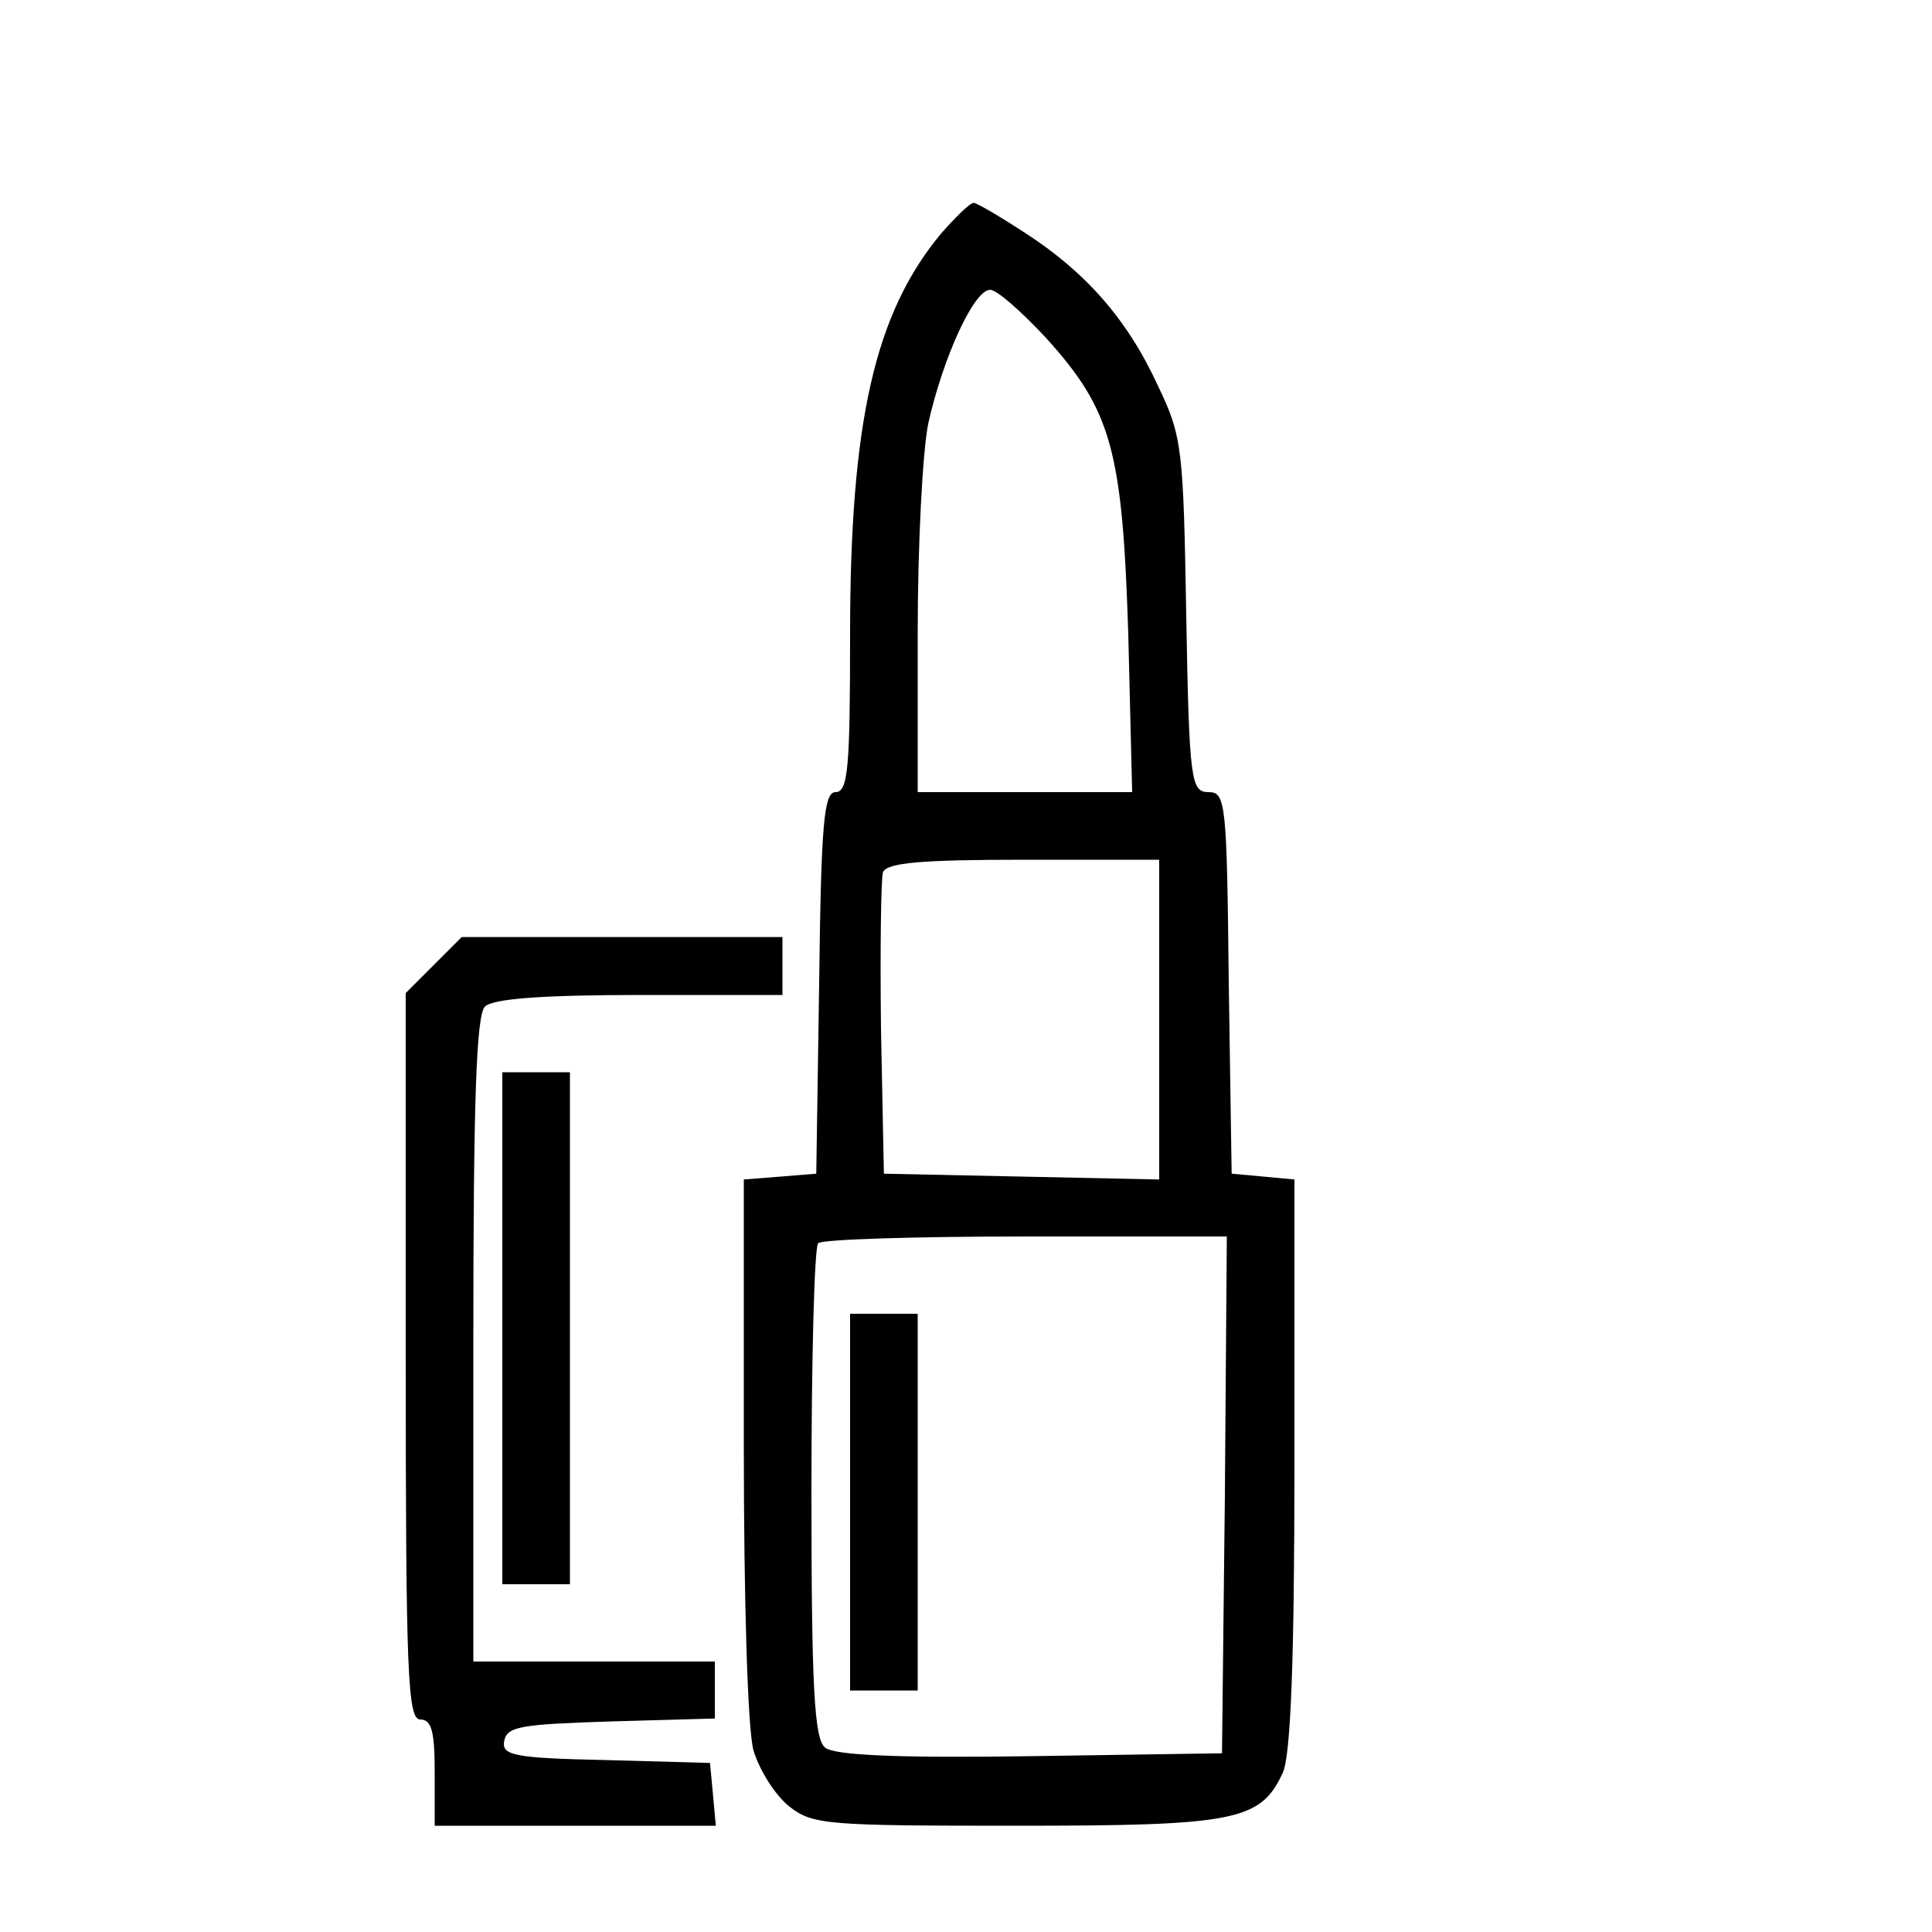
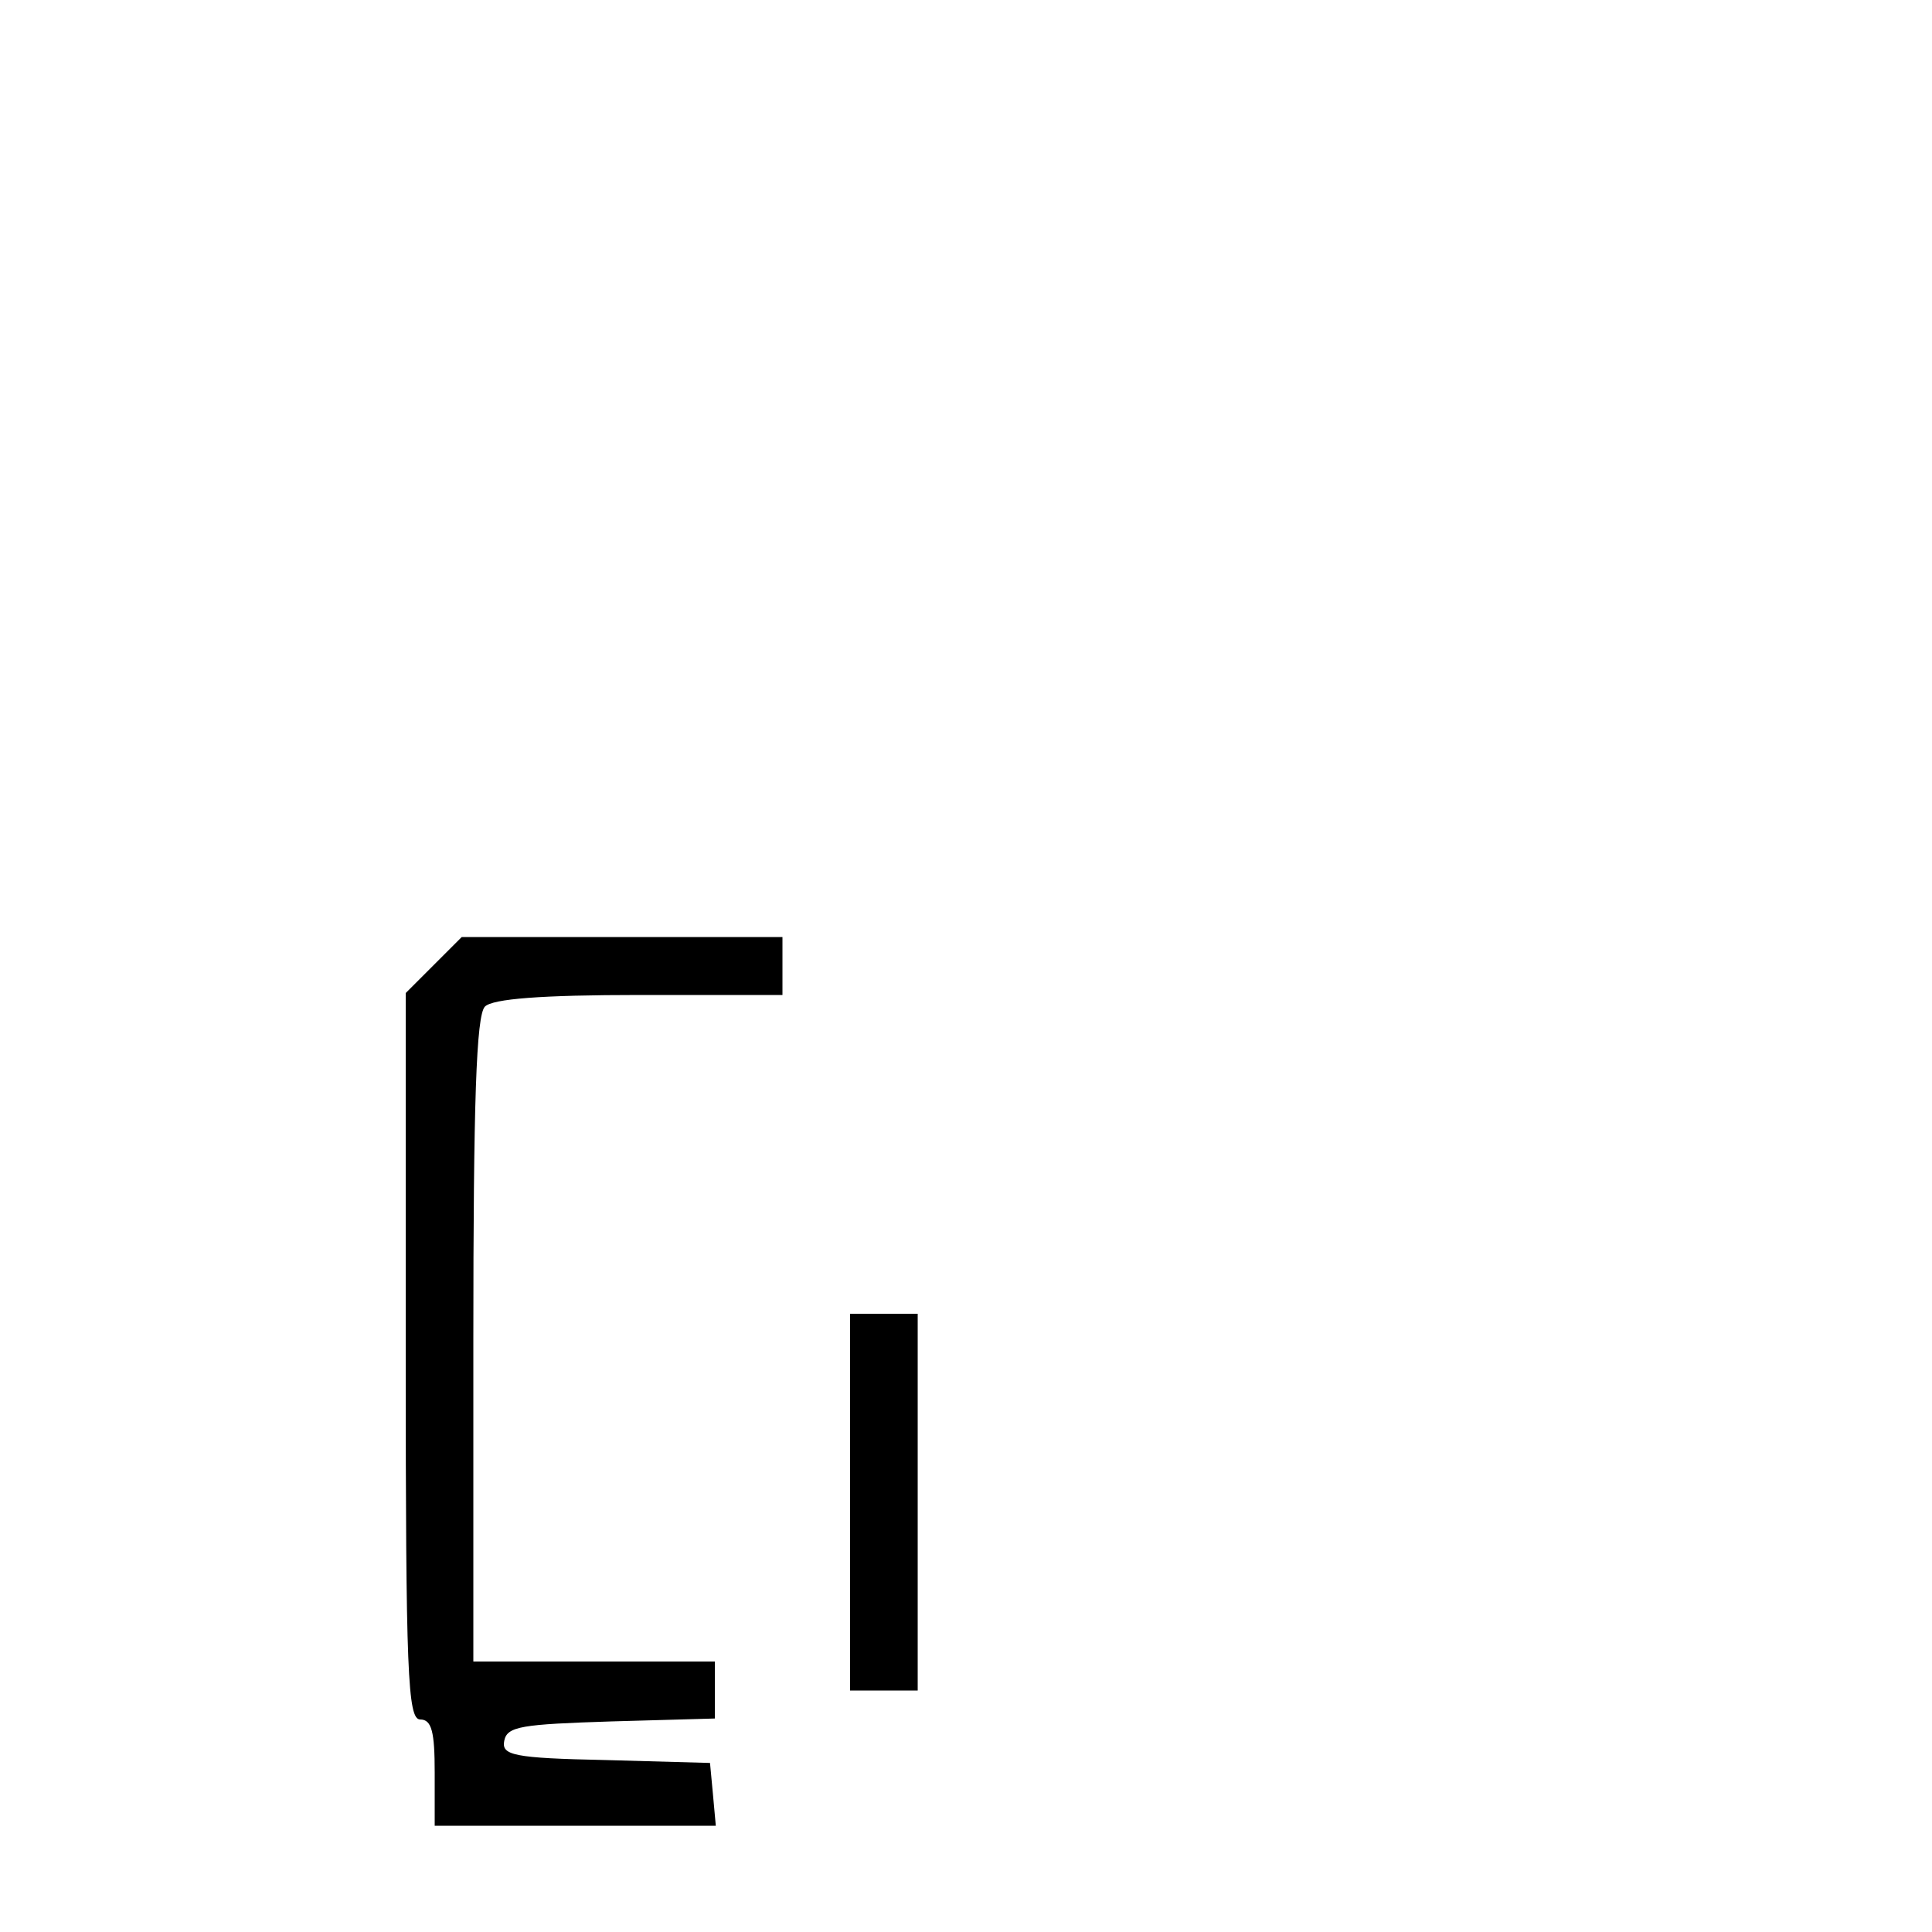
<svg xmlns="http://www.w3.org/2000/svg" version="1.0" width="266.667" height="266.667" viewBox="0 0 200 200">
-   <path d="M97.4 24.2C90.6 32.4 88 43.5 88 65.7c0 13.7-.2 16.3-1.5 16.3-1.2 0-1.5 3.1-1.7 19.7l-.3 19.8-3.7.3-3.8.3v27.7c0 15.9.4 29.3 1 31.4.6 2 2.2 4.6 3.7 5.8 2.4 1.9 3.9 2 23.5 2 22.7 0 25.3-.5 27.6-5.5.8-1.8 1.2-11.3 1.2-32v-29.4l-3.2-.3-3.3-.3-.3-19.8c-.2-18.6-.3-19.7-2.1-19.7s-2-1.1-2.3-18.3c-.3-17.2-.4-18.5-2.9-23.7-3.2-7-7.6-11.9-13.8-15.9-2.6-1.7-5-3.1-5.3-3.1-.4 0-1.9 1.5-3.4 3.2zM108.3 35c6.8 7.5 7.9 11.7 8.5 30.7l.4 16.3H95V65.5c0-9 .5-18.8 1.1-21.7 1.5-6.7 4.7-13.8 6.4-13.8.7 0 3.3 2.3 5.8 5zm11.7 70.5v16.6l-14.2-.3-14.3-.3-.3-15c-.1-8.2 0-15.5.2-16.2.4-1 4-1.3 14.6-1.3h14v16.5zm6.8 49.2-.3 26.8-19.9.3c-13.8.2-20.3-.1-21.2-.9-1.1-.9-1.4-6.2-1.4-26.4 0-13.8.3-25.5.7-25.8.3-.4 10-.7 21.5-.7H127l-.2 26.7z" />
  <path d="M88 155.5V175h7v-39h-7v19.5zM44.9 99.9l-2.9 2.9v37.6c0 32.8.2 37.6 1.5 37.6 1.2 0 1.5 1.3 1.5 5.5v5.5h29.1l-.3-3.3-.3-3.2-10.8-.3c-9.6-.2-10.8-.5-10.5-2 .3-1.5 1.8-1.7 11.1-2l10.7-.3V172H49v-33.3c0-24.6.3-33.6 1.2-34.5.8-.8 5.8-1.2 16-1.2H81v-6H47.8l-2.9 2.9z" />
-   <path d="M52 137.5V164h7v-53h-7v26.5z" />
</svg>